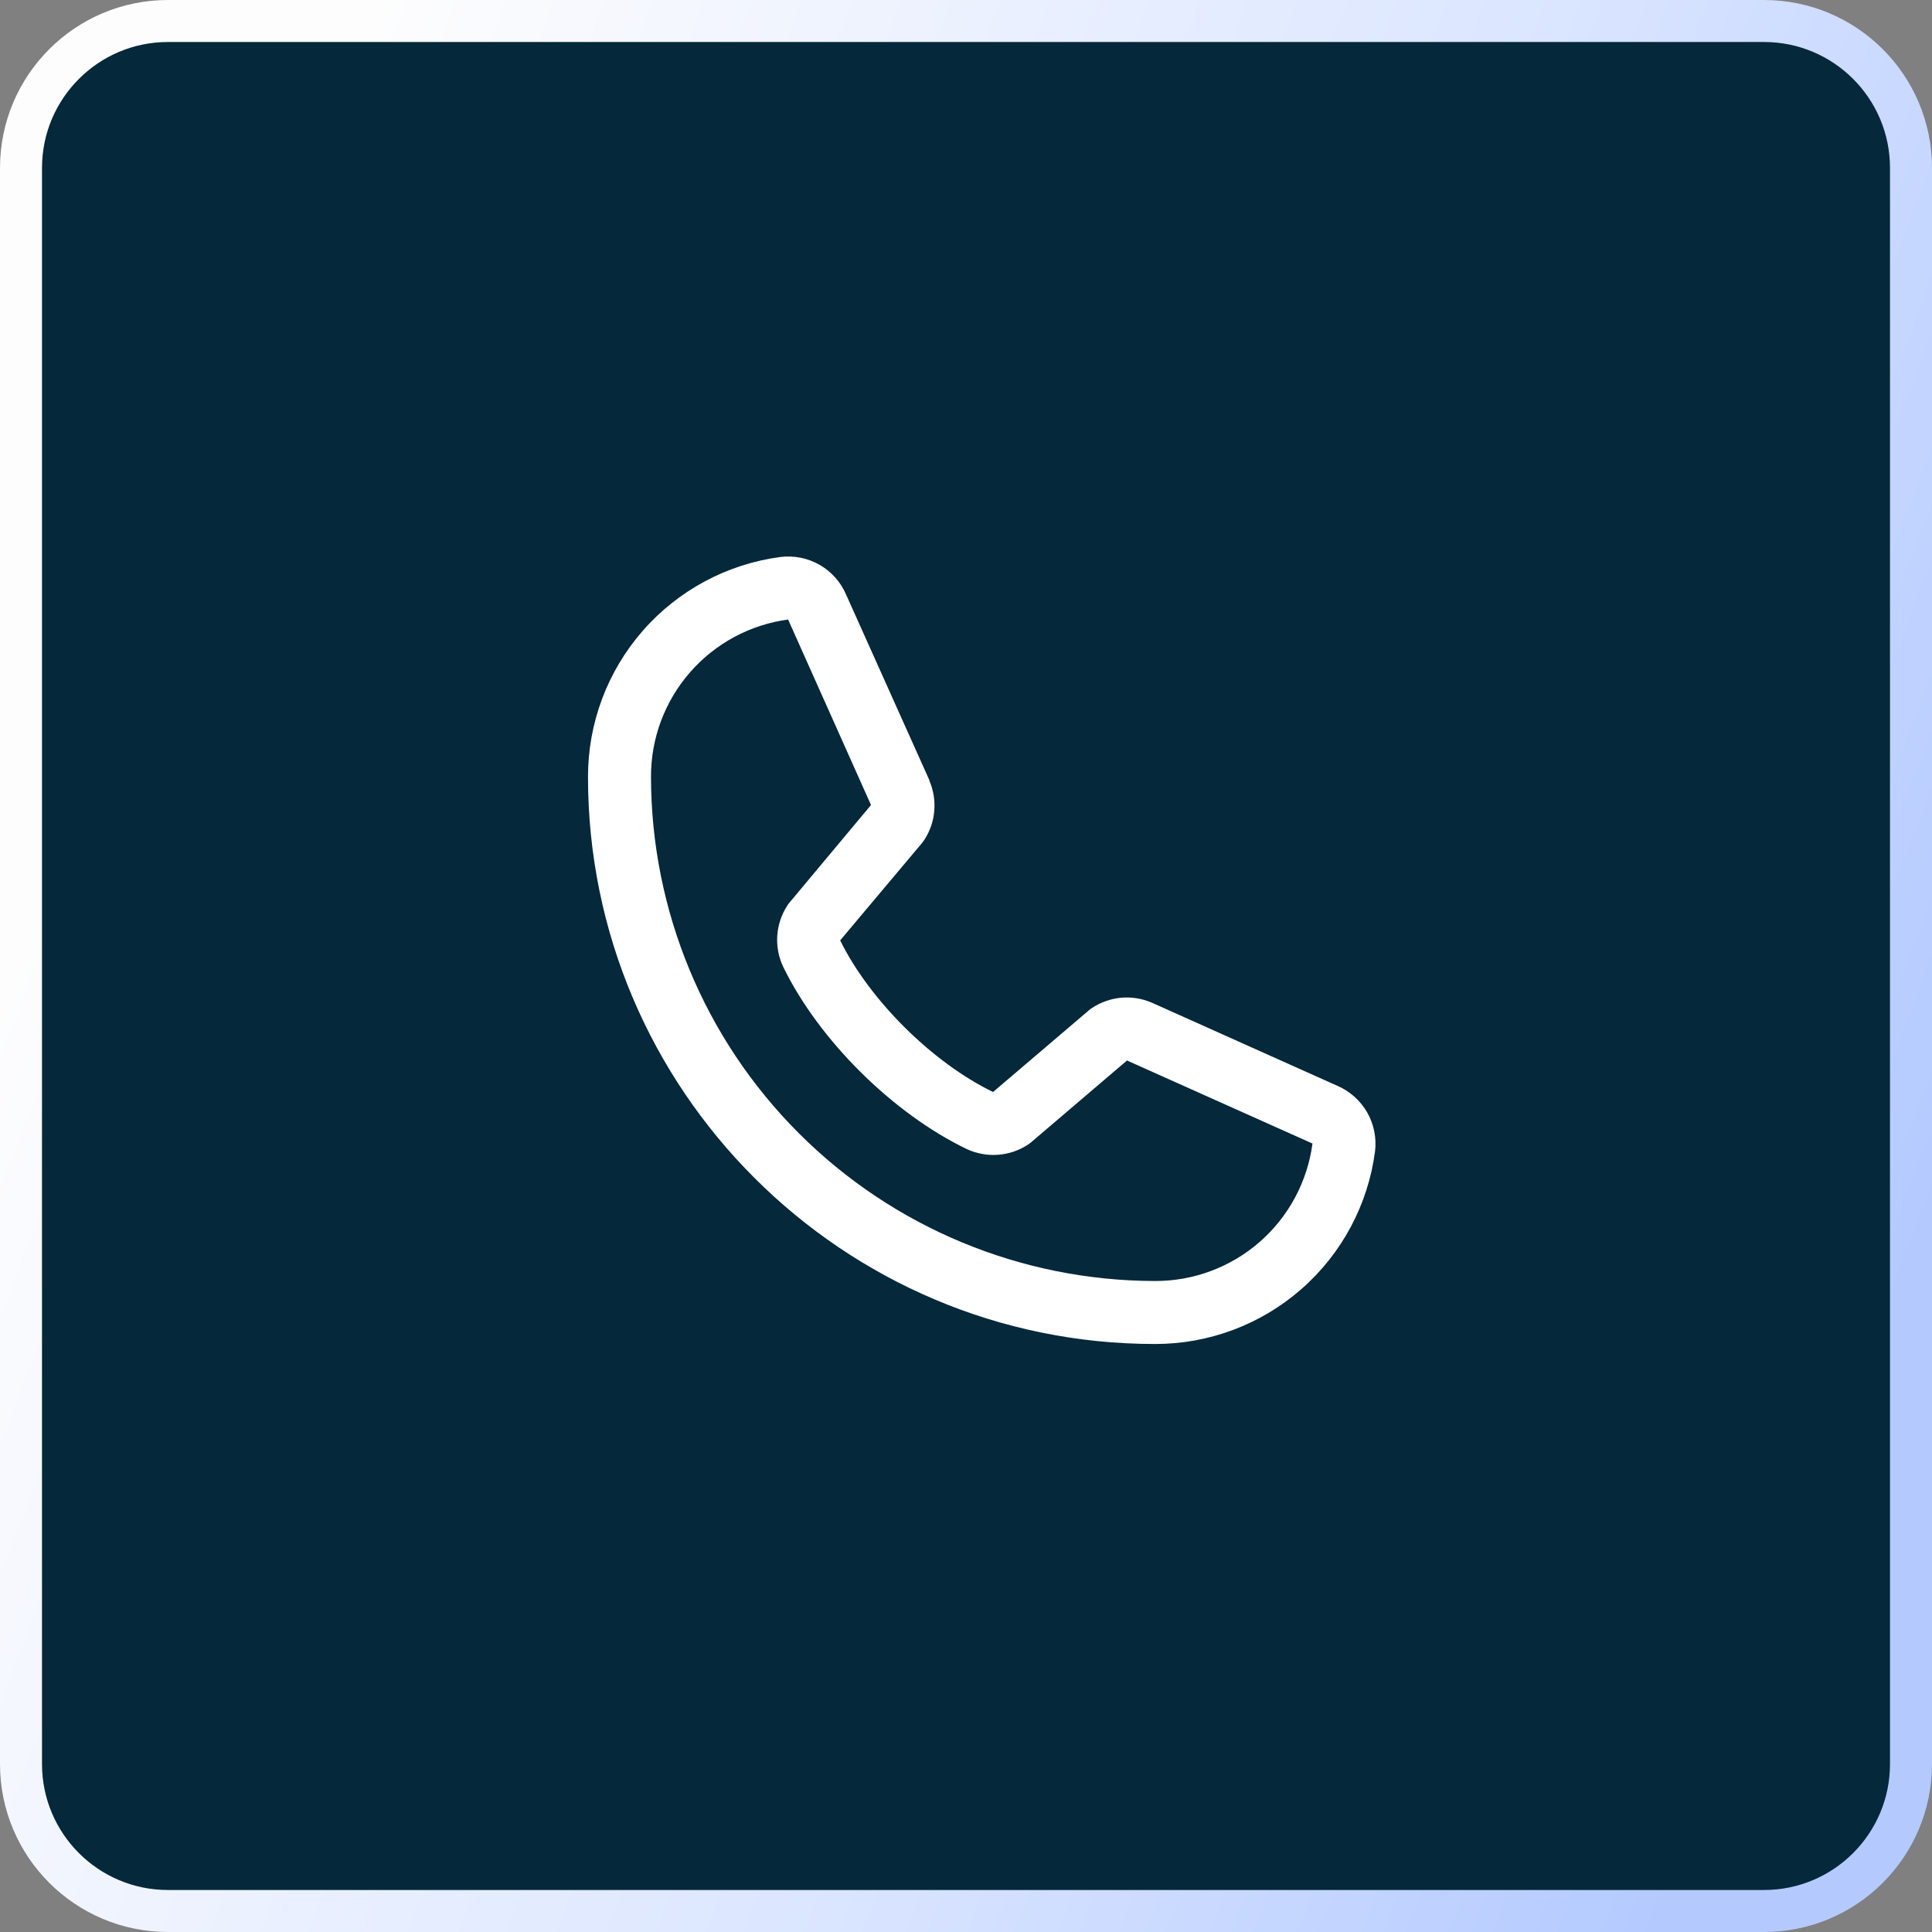
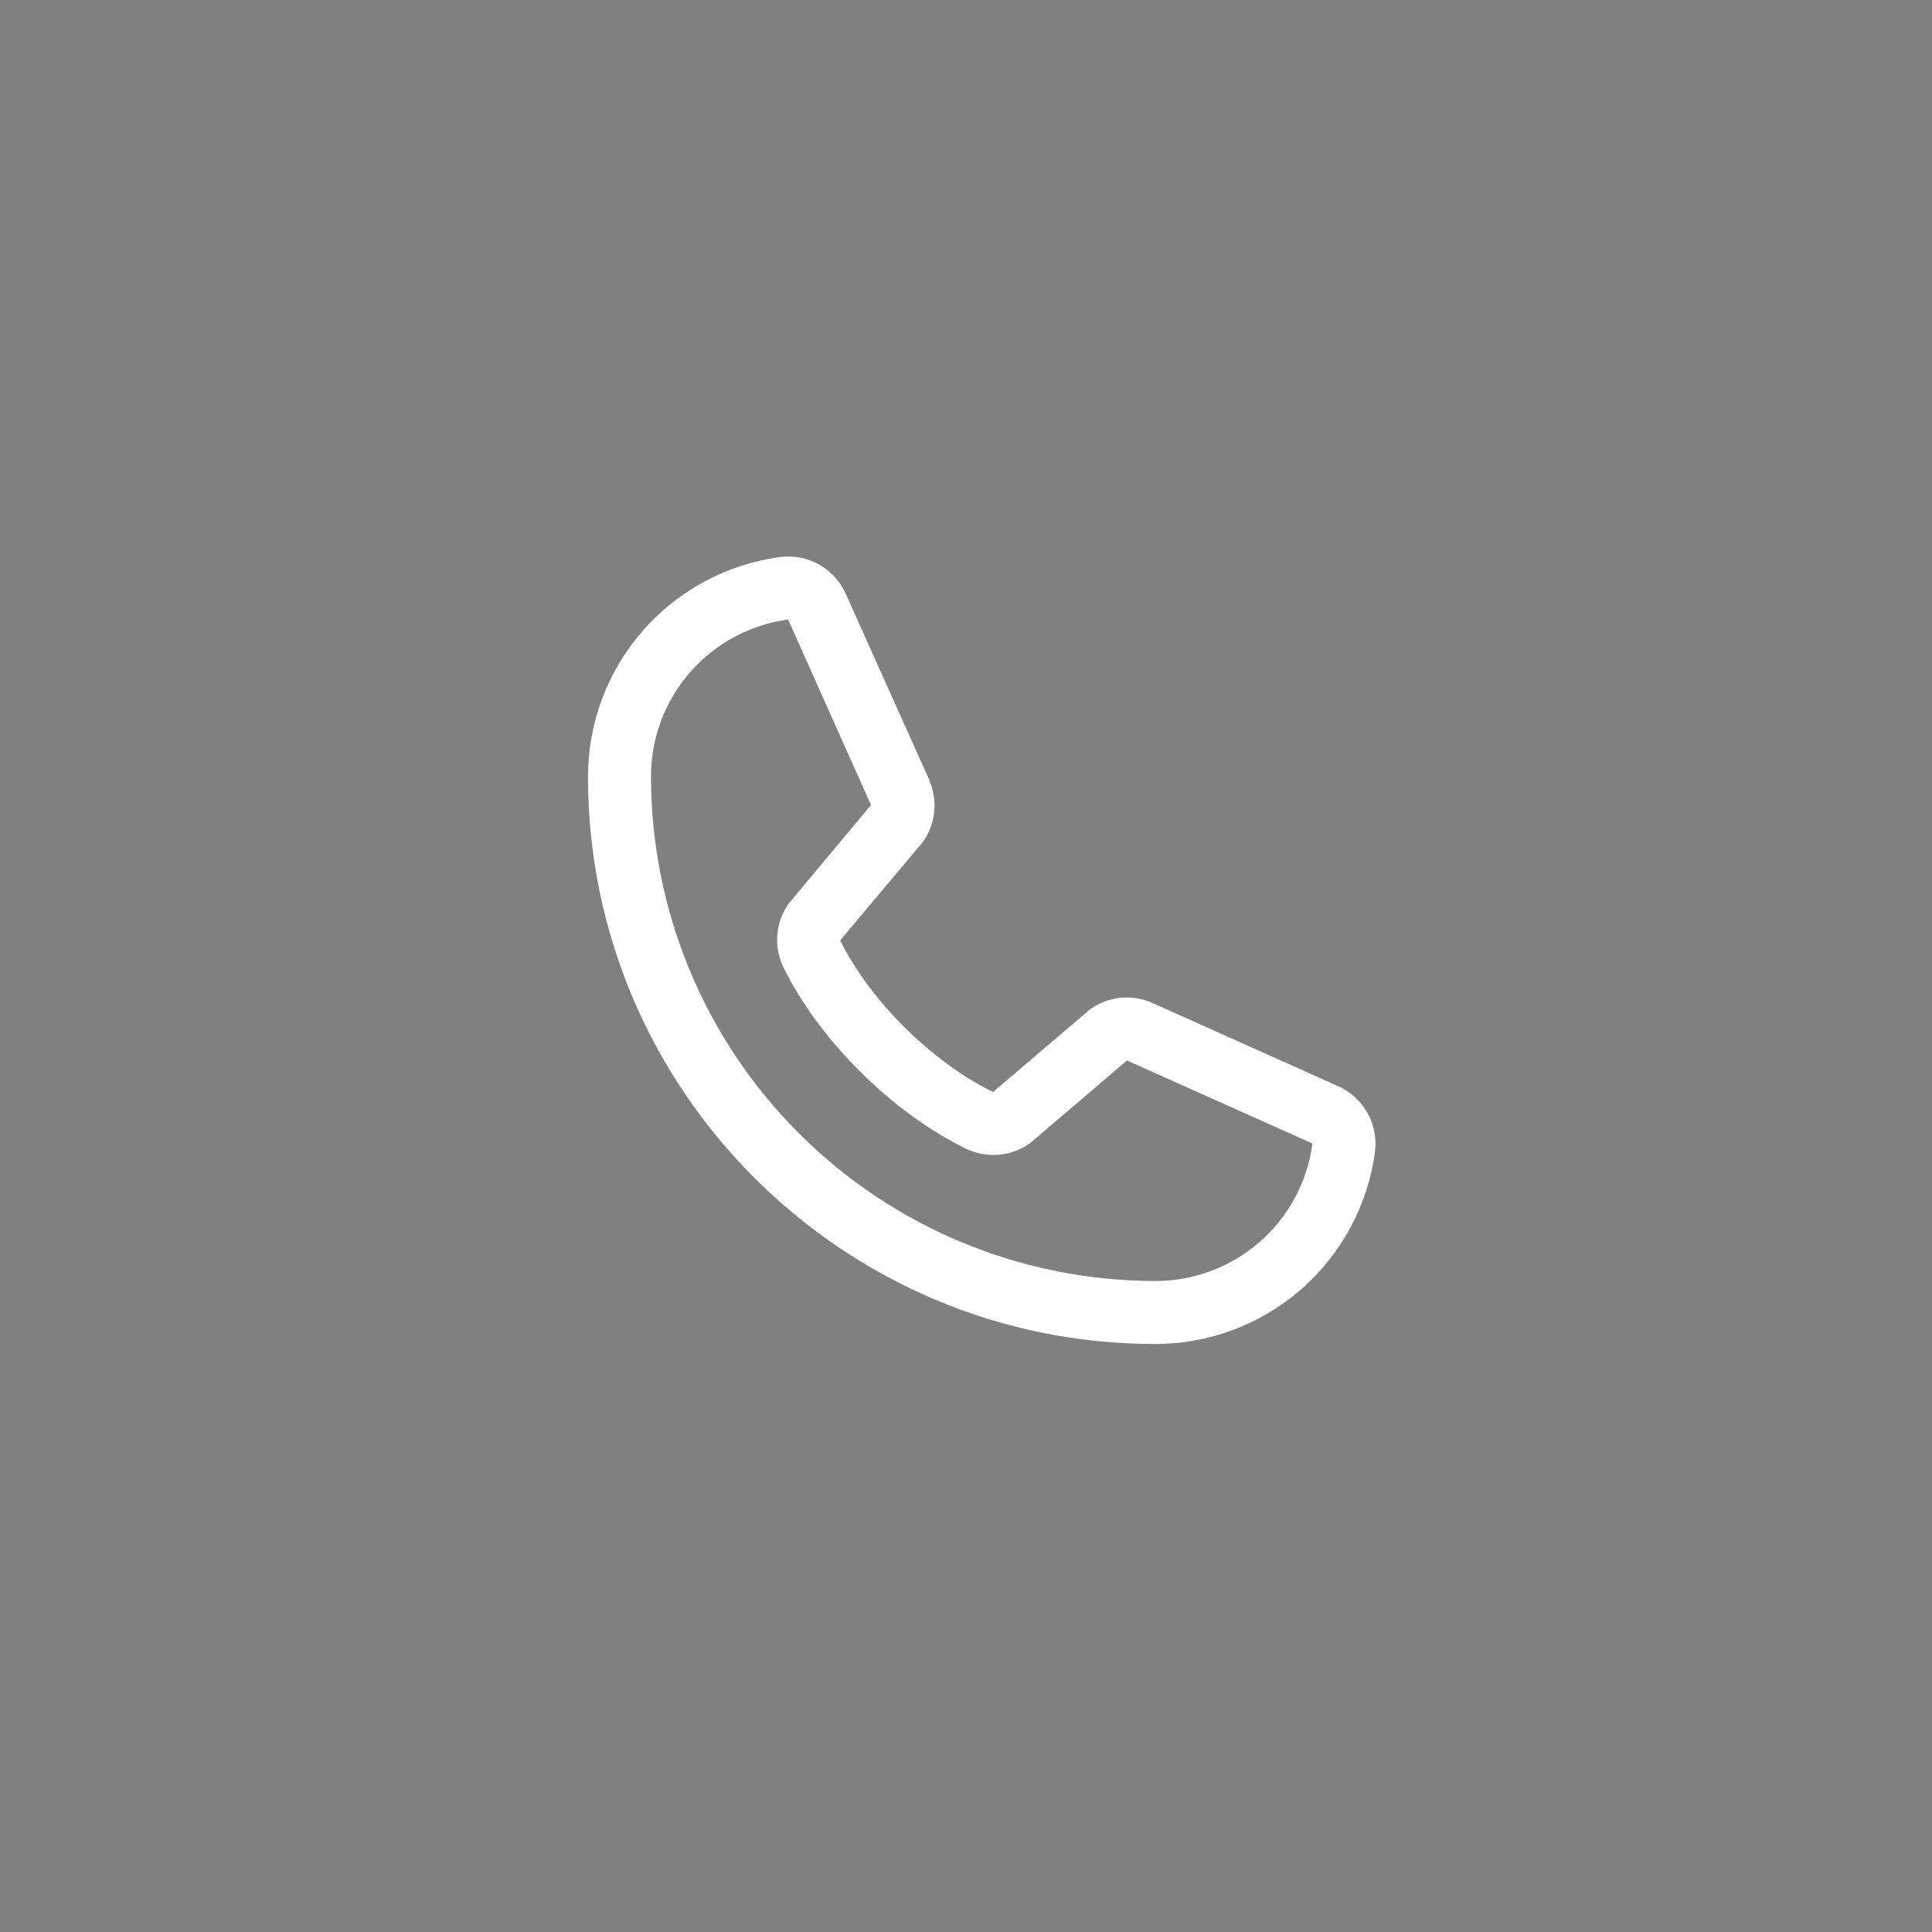
<svg xmlns="http://www.w3.org/2000/svg" width="46" height="46" viewBox="0 0 46 46" fill="none">
  <rect x="0" y="0" width="46" height="46" fill="#808080" stroke="none" />
-   <path d="M0.5 4C0.5 2.067 2.067 0.5 4 0.5H42C43.933 0.5 45.5 2.067 45.5 4V42C45.5 43.933 43.933 45.5 42 45.5H4C2.067 45.5 0.5 43.933 0.5 42V4Z" fill="#05283B" />
-   <path d="M0.5 4C0.5 2.067 2.067 0.5 4 0.5H42C43.933 0.5 45.5 2.067 45.5 4V42C45.5 43.933 43.933 45.5 42 45.5H4C2.067 45.5 0.5 43.933 0.5 42V4Z" stroke="url(#paint0_linear_1667_1630)" />
-   <path d="M31.847 25.855L27.431 23.876L27.418 23.871C27.189 23.773 26.939 23.733 26.691 23.756C26.442 23.779 26.204 23.864 25.996 24.002C25.972 24.018 25.948 24.036 25.926 24.055L23.644 26C22.198 25.298 20.706 23.816 20.004 22.39L21.952 20.073C21.971 20.049 21.988 20.026 22.005 20.001C22.141 19.794 22.223 19.557 22.244 19.31C22.266 19.064 22.226 18.816 22.129 18.589V18.578L20.144 14.154C20.016 13.857 19.794 13.609 19.514 13.448C19.233 13.288 18.907 13.222 18.586 13.261C17.316 13.428 16.15 14.052 15.306 15.016C14.462 15.98 13.998 17.218 14 18.5C14 25.944 20.056 32 27.5 32C28.781 32.002 30.02 31.538 30.984 30.694C31.948 29.85 32.572 28.684 32.739 27.414C32.778 27.092 32.712 26.767 32.552 26.486C32.391 26.206 32.144 25.984 31.847 25.855ZM27.5 30.5C24.319 30.496 21.268 29.231 19.019 26.981C16.769 24.732 15.504 21.681 15.5 18.5C15.496 17.584 15.826 16.699 16.428 16.009C17.029 15.319 17.862 14.871 18.769 14.75C18.769 14.754 18.769 14.757 18.769 14.761L20.738 19.167L18.8 21.487C18.78 21.509 18.762 21.534 18.747 21.559C18.605 21.775 18.523 22.025 18.506 22.282C18.49 22.54 18.54 22.798 18.653 23.031C19.502 24.768 21.253 26.505 23.008 27.354C23.243 27.465 23.502 27.514 23.761 27.495C24.02 27.476 24.269 27.391 24.485 27.247C24.509 27.23 24.532 27.213 24.554 27.194L26.833 25.25L31.24 27.223C31.24 27.223 31.247 27.223 31.25 27.223C31.13 28.132 30.683 28.966 29.993 29.569C29.303 30.172 28.417 30.503 27.5 30.5Z" fill="white" />
+   <path d="M31.847 25.855L27.418 23.871C27.189 23.773 26.939 23.733 26.691 23.756C26.442 23.779 26.204 23.864 25.996 24.002C25.972 24.018 25.948 24.036 25.926 24.055L23.644 26C22.198 25.298 20.706 23.816 20.004 22.39L21.952 20.073C21.971 20.049 21.988 20.026 22.005 20.001C22.141 19.794 22.223 19.557 22.244 19.31C22.266 19.064 22.226 18.816 22.129 18.589V18.578L20.144 14.154C20.016 13.857 19.794 13.609 19.514 13.448C19.233 13.288 18.907 13.222 18.586 13.261C17.316 13.428 16.15 14.052 15.306 15.016C14.462 15.98 13.998 17.218 14 18.5C14 25.944 20.056 32 27.5 32C28.781 32.002 30.02 31.538 30.984 30.694C31.948 29.85 32.572 28.684 32.739 27.414C32.778 27.092 32.712 26.767 32.552 26.486C32.391 26.206 32.144 25.984 31.847 25.855ZM27.5 30.5C24.319 30.496 21.268 29.231 19.019 26.981C16.769 24.732 15.504 21.681 15.5 18.5C15.496 17.584 15.826 16.699 16.428 16.009C17.029 15.319 17.862 14.871 18.769 14.75C18.769 14.754 18.769 14.757 18.769 14.761L20.738 19.167L18.8 21.487C18.78 21.509 18.762 21.534 18.747 21.559C18.605 21.775 18.523 22.025 18.506 22.282C18.49 22.54 18.54 22.798 18.653 23.031C19.502 24.768 21.253 26.505 23.008 27.354C23.243 27.465 23.502 27.514 23.761 27.495C24.02 27.476 24.269 27.391 24.485 27.247C24.509 27.23 24.532 27.213 24.554 27.194L26.833 25.25L31.24 27.223C31.24 27.223 31.247 27.223 31.25 27.223C31.13 28.132 30.683 28.966 29.993 29.569C29.303 30.172 28.417 30.503 27.5 30.5Z" fill="white" />
  <defs>
    <linearGradient id="paint0_linear_1667_1630" x1="4.423" y1="12.139" x2="46.253" y2="28.189" gradientUnits="userSpaceOnUse">
      <stop stop-color="#FDFDFE" />
      <stop offset="0.59" stop-color="#DAE5FF" />
      <stop offset="1" stop-color="#B4CAFF" />
    </linearGradient>
  </defs>
</svg>